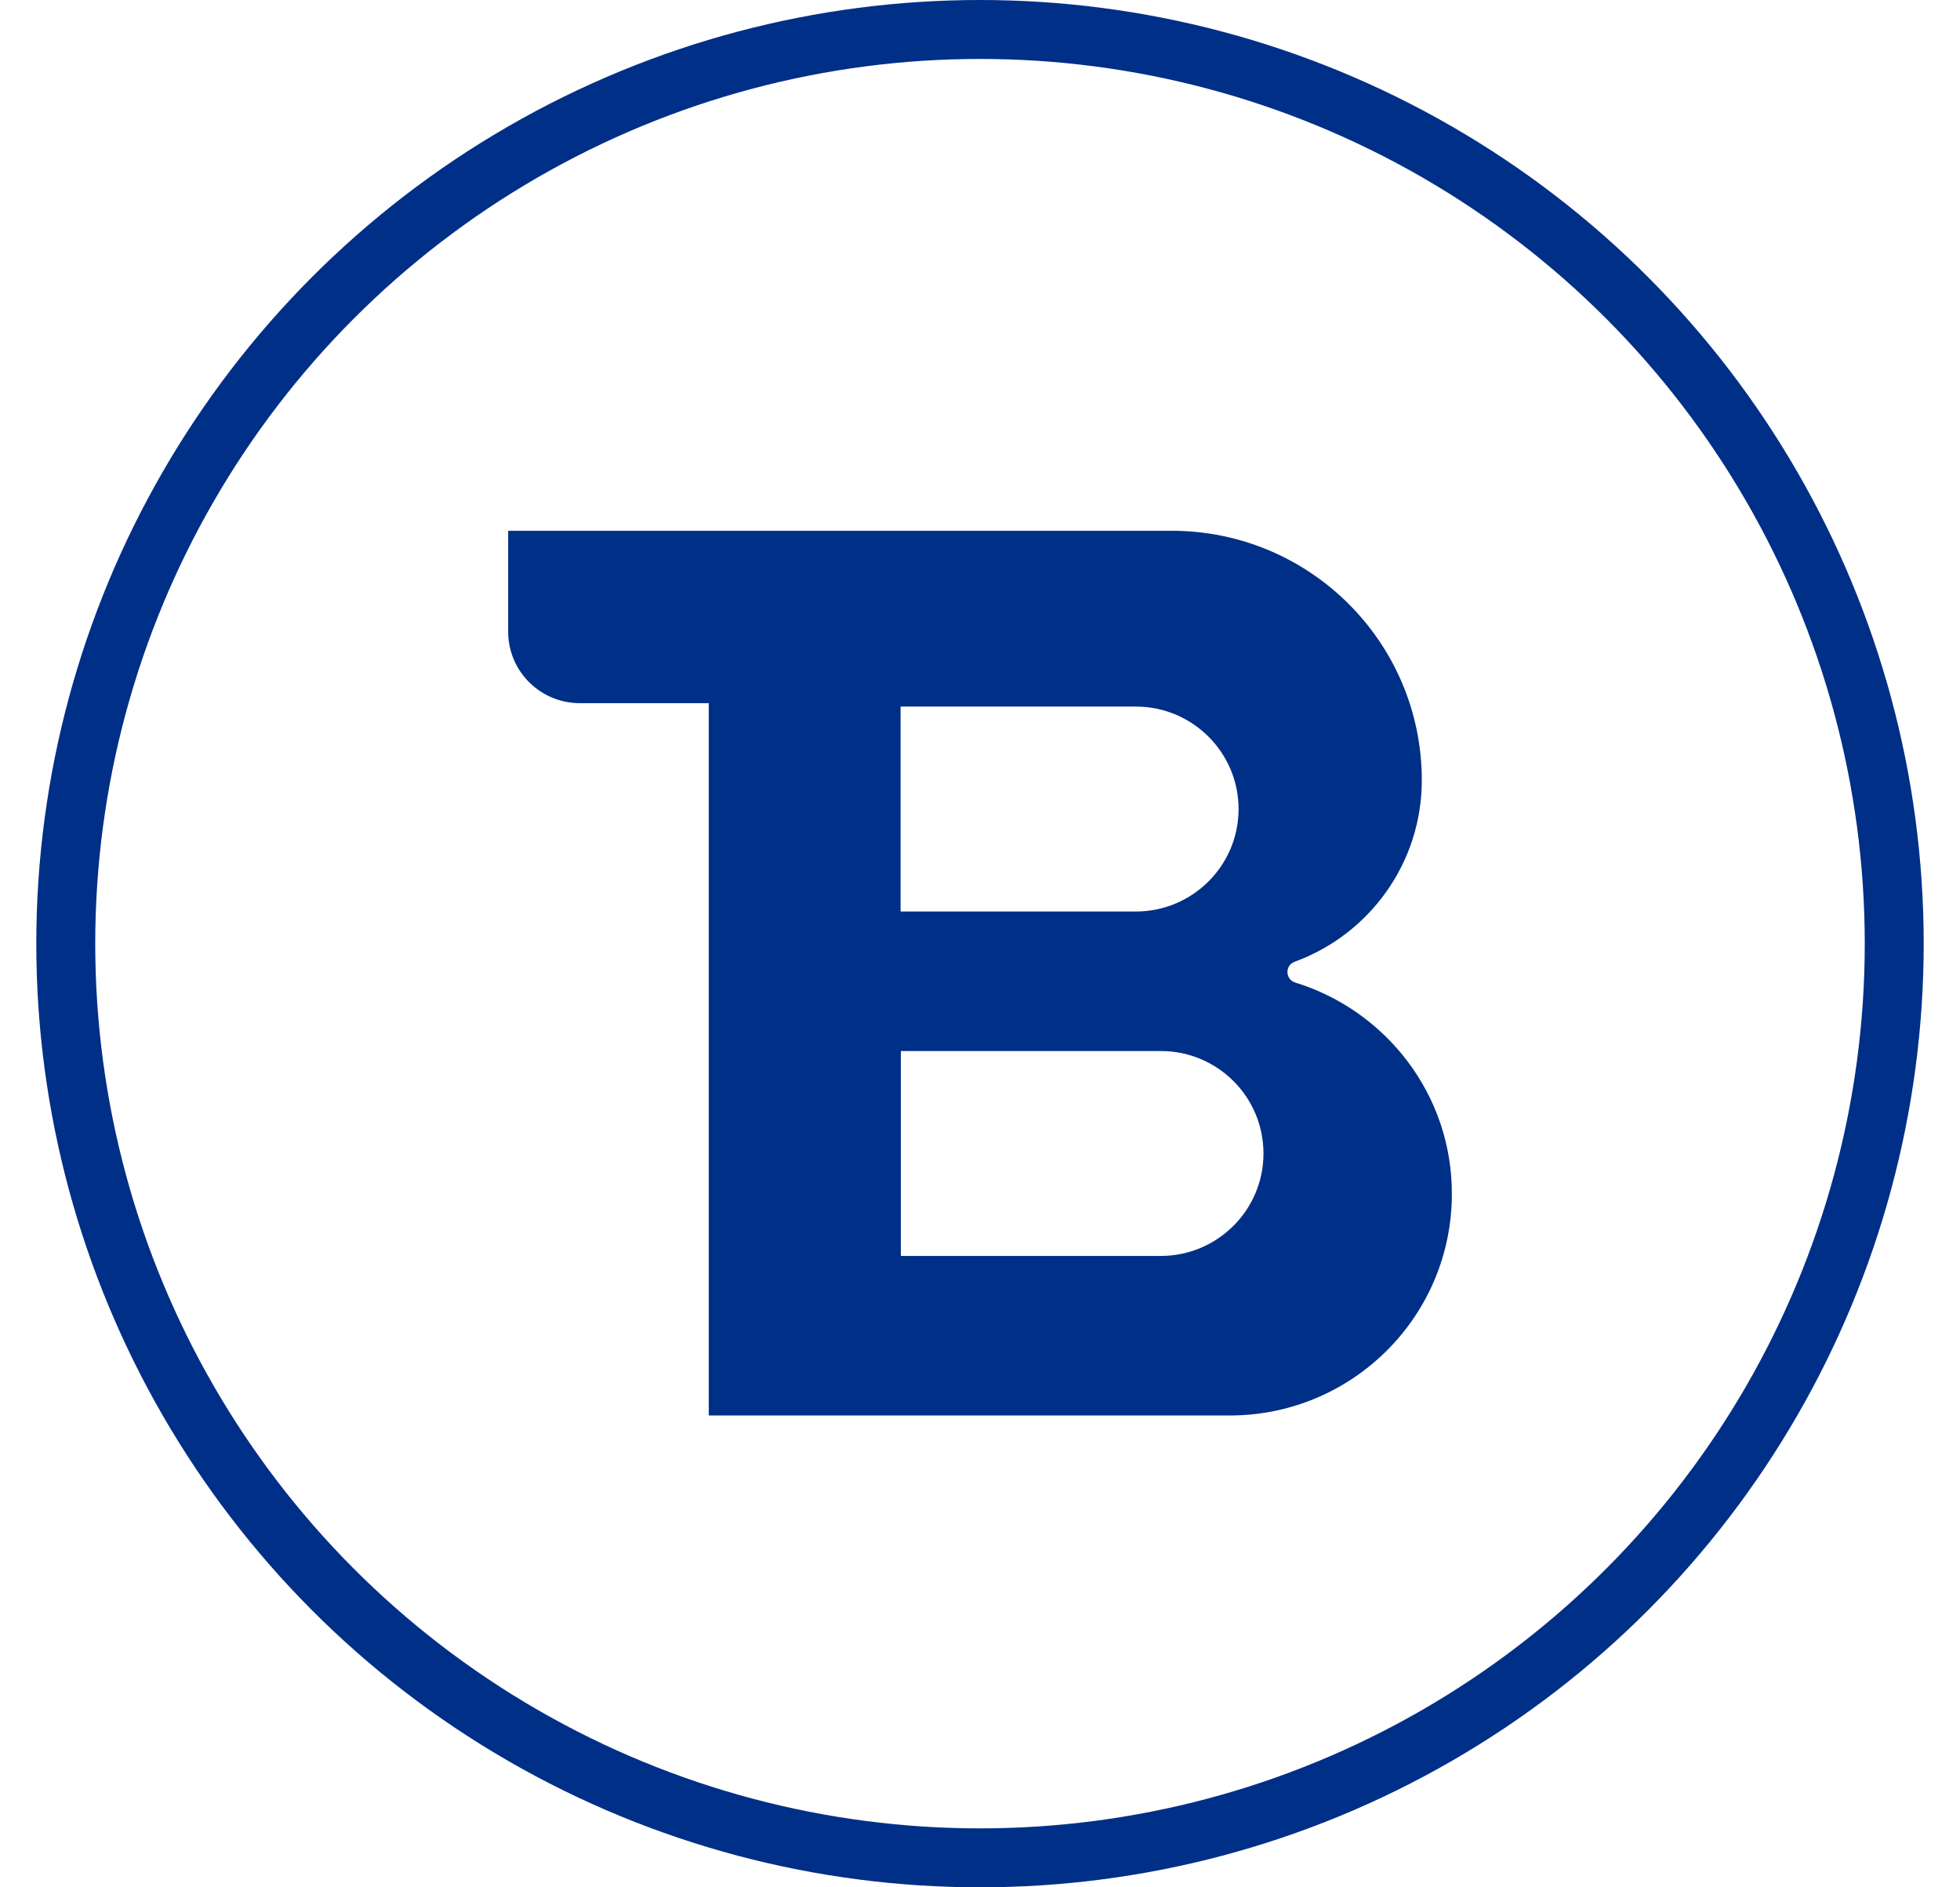
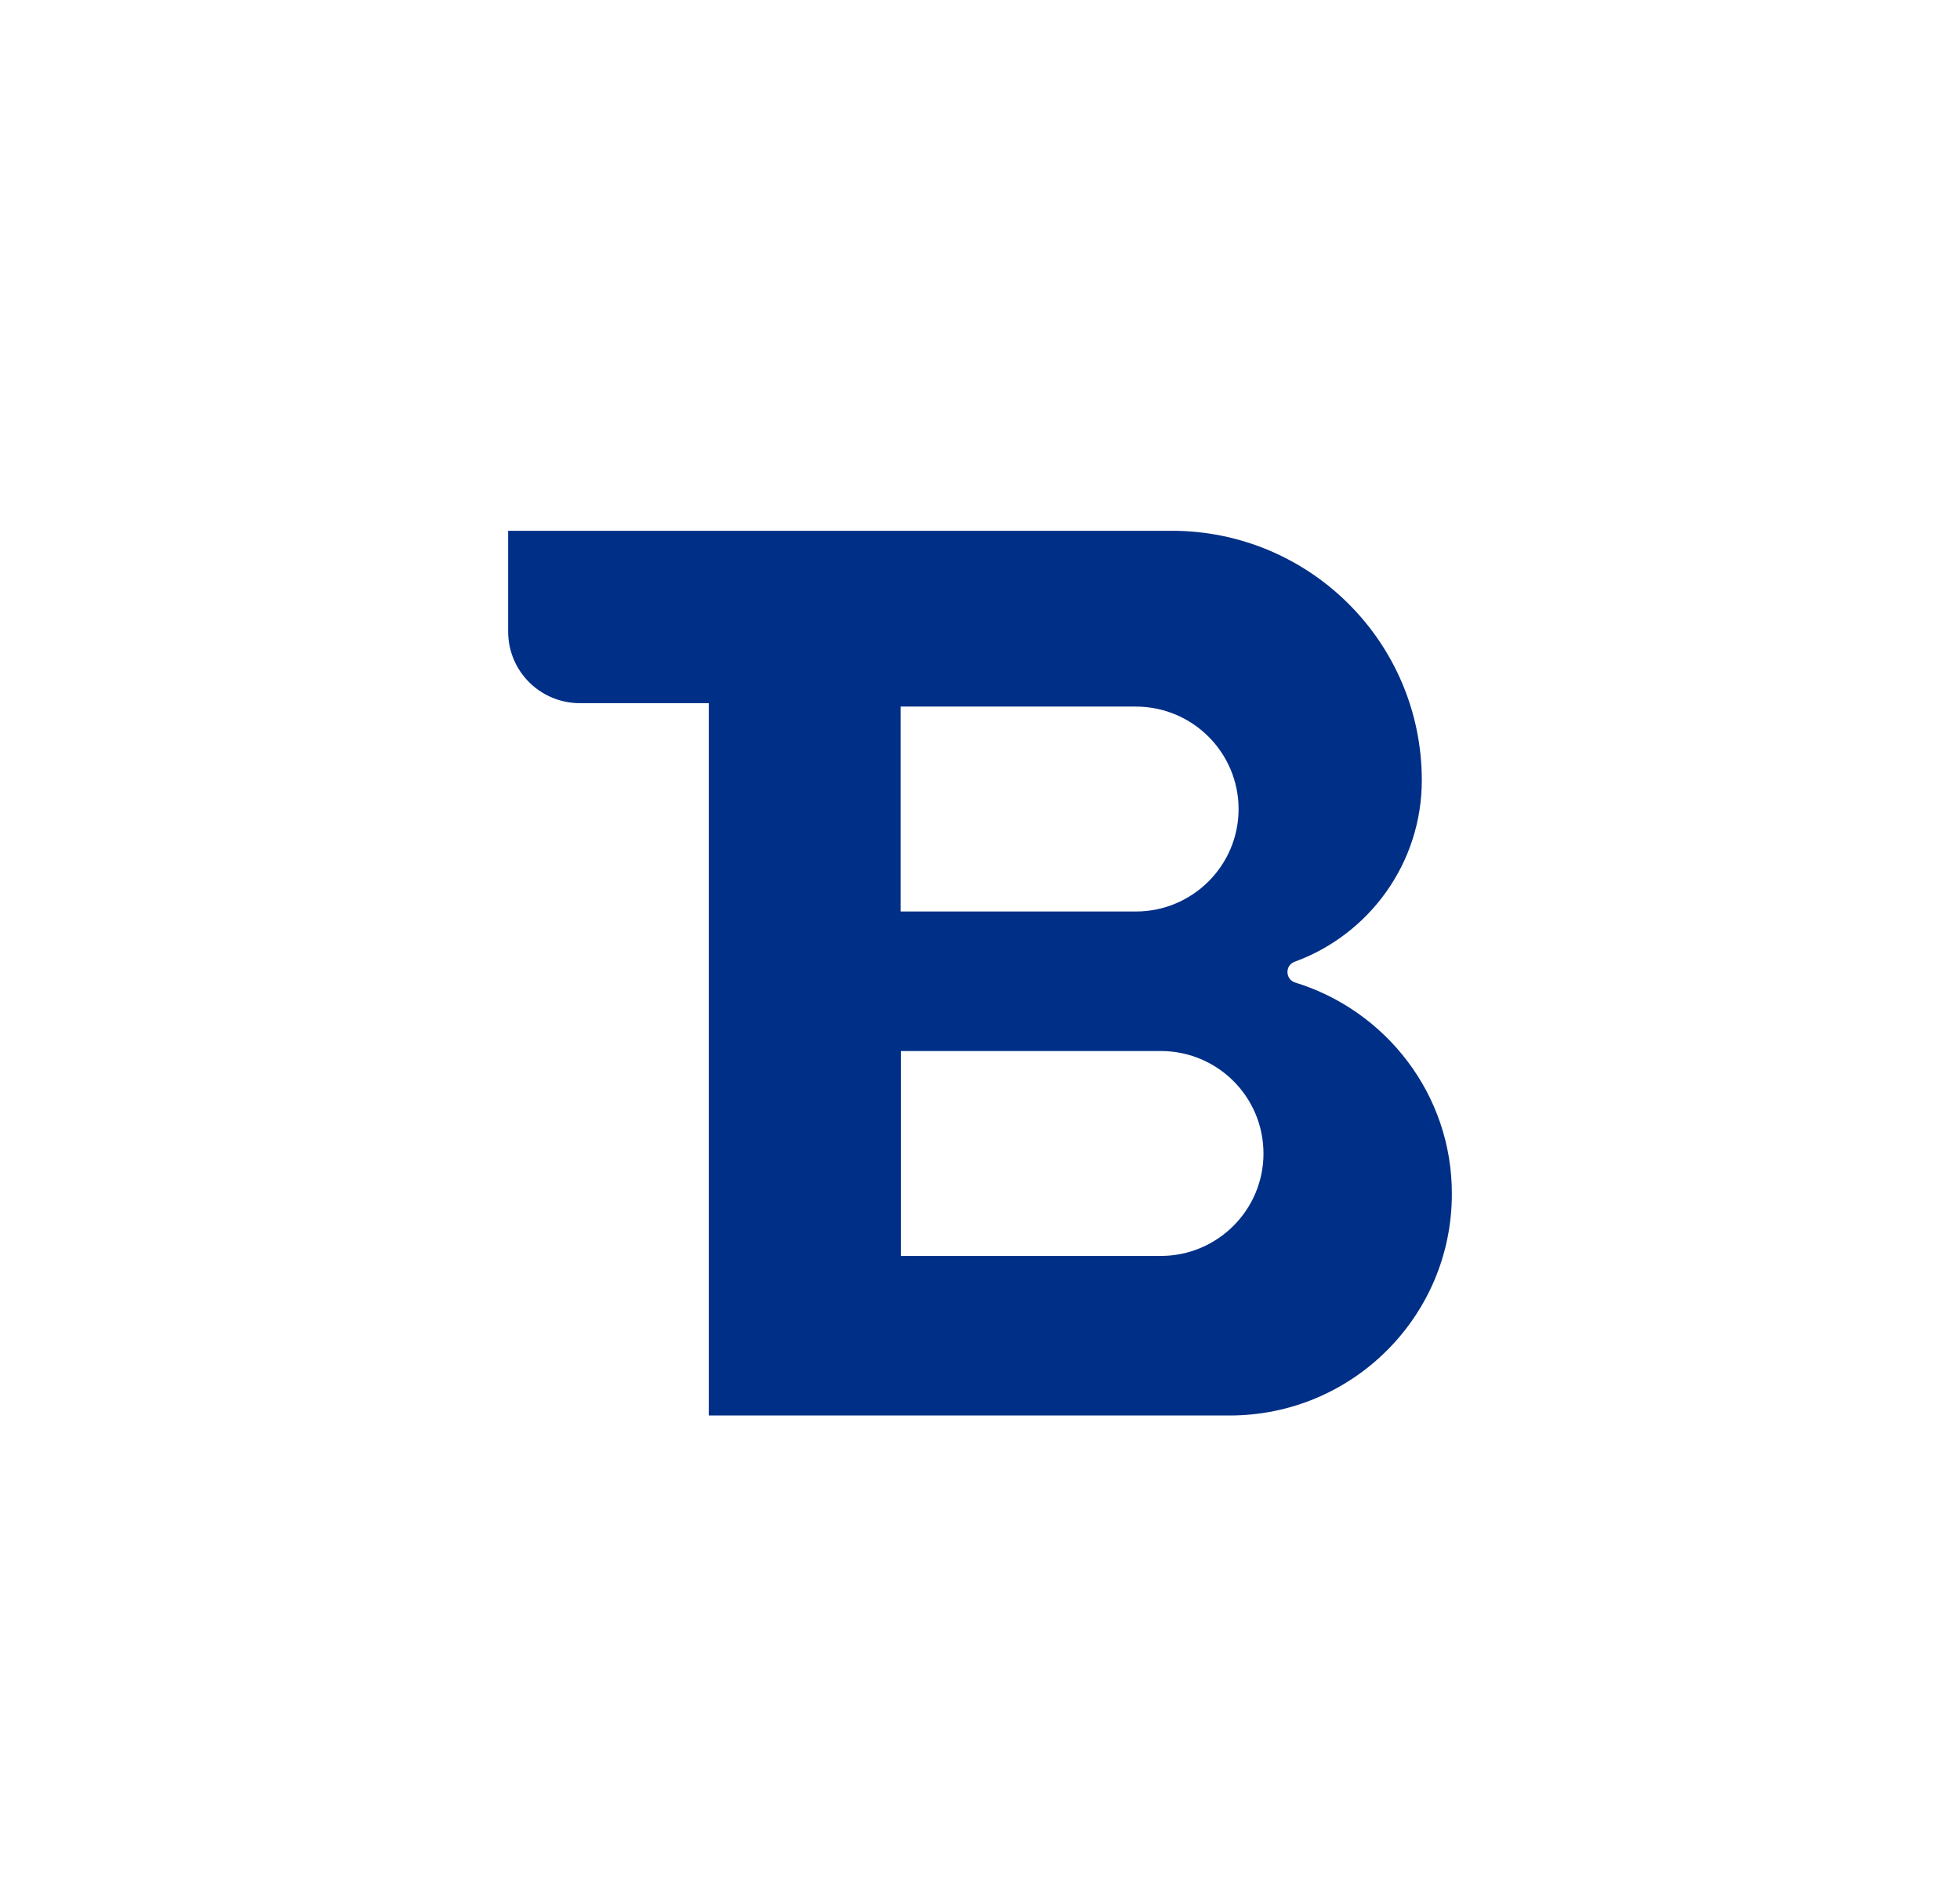
<svg xmlns="http://www.w3.org/2000/svg" width="27" height="26" viewBox="0 0 27 26" fill="none">
  <g id="Group 1">
-     <circle id="Ellipse 6" cx="13.5" cy="13" r="12.594" stroke="#002F87" stroke-width="0.812" />
    <path id="Vector" d="M17.843 13.536C17.705 13.493 17.697 13.3 17.835 13.249C18.857 12.876 19.586 11.897 19.586 10.749C19.586 8.85 18.044 7.312 16.14 7.312H9.764H7V8.7C7 9.247 7.442 9.687 7.99 9.687H9.764V13.402V13.414V19.5H16.94C18.628 19.5 20 18.136 20 16.449C20.004 15.081 19.093 13.921 17.843 13.536ZM12.406 9.734H15.647C16.428 9.734 17.062 10.367 17.062 11.146C17.062 11.924 16.428 12.557 15.647 12.557H12.406V9.734ZM17.405 15.891C17.405 16.669 16.771 17.302 15.99 17.302H12.41V14.479H15.99C16.771 14.479 17.405 15.109 17.405 15.891Z" fill="#002F87" />
  </g>
</svg>